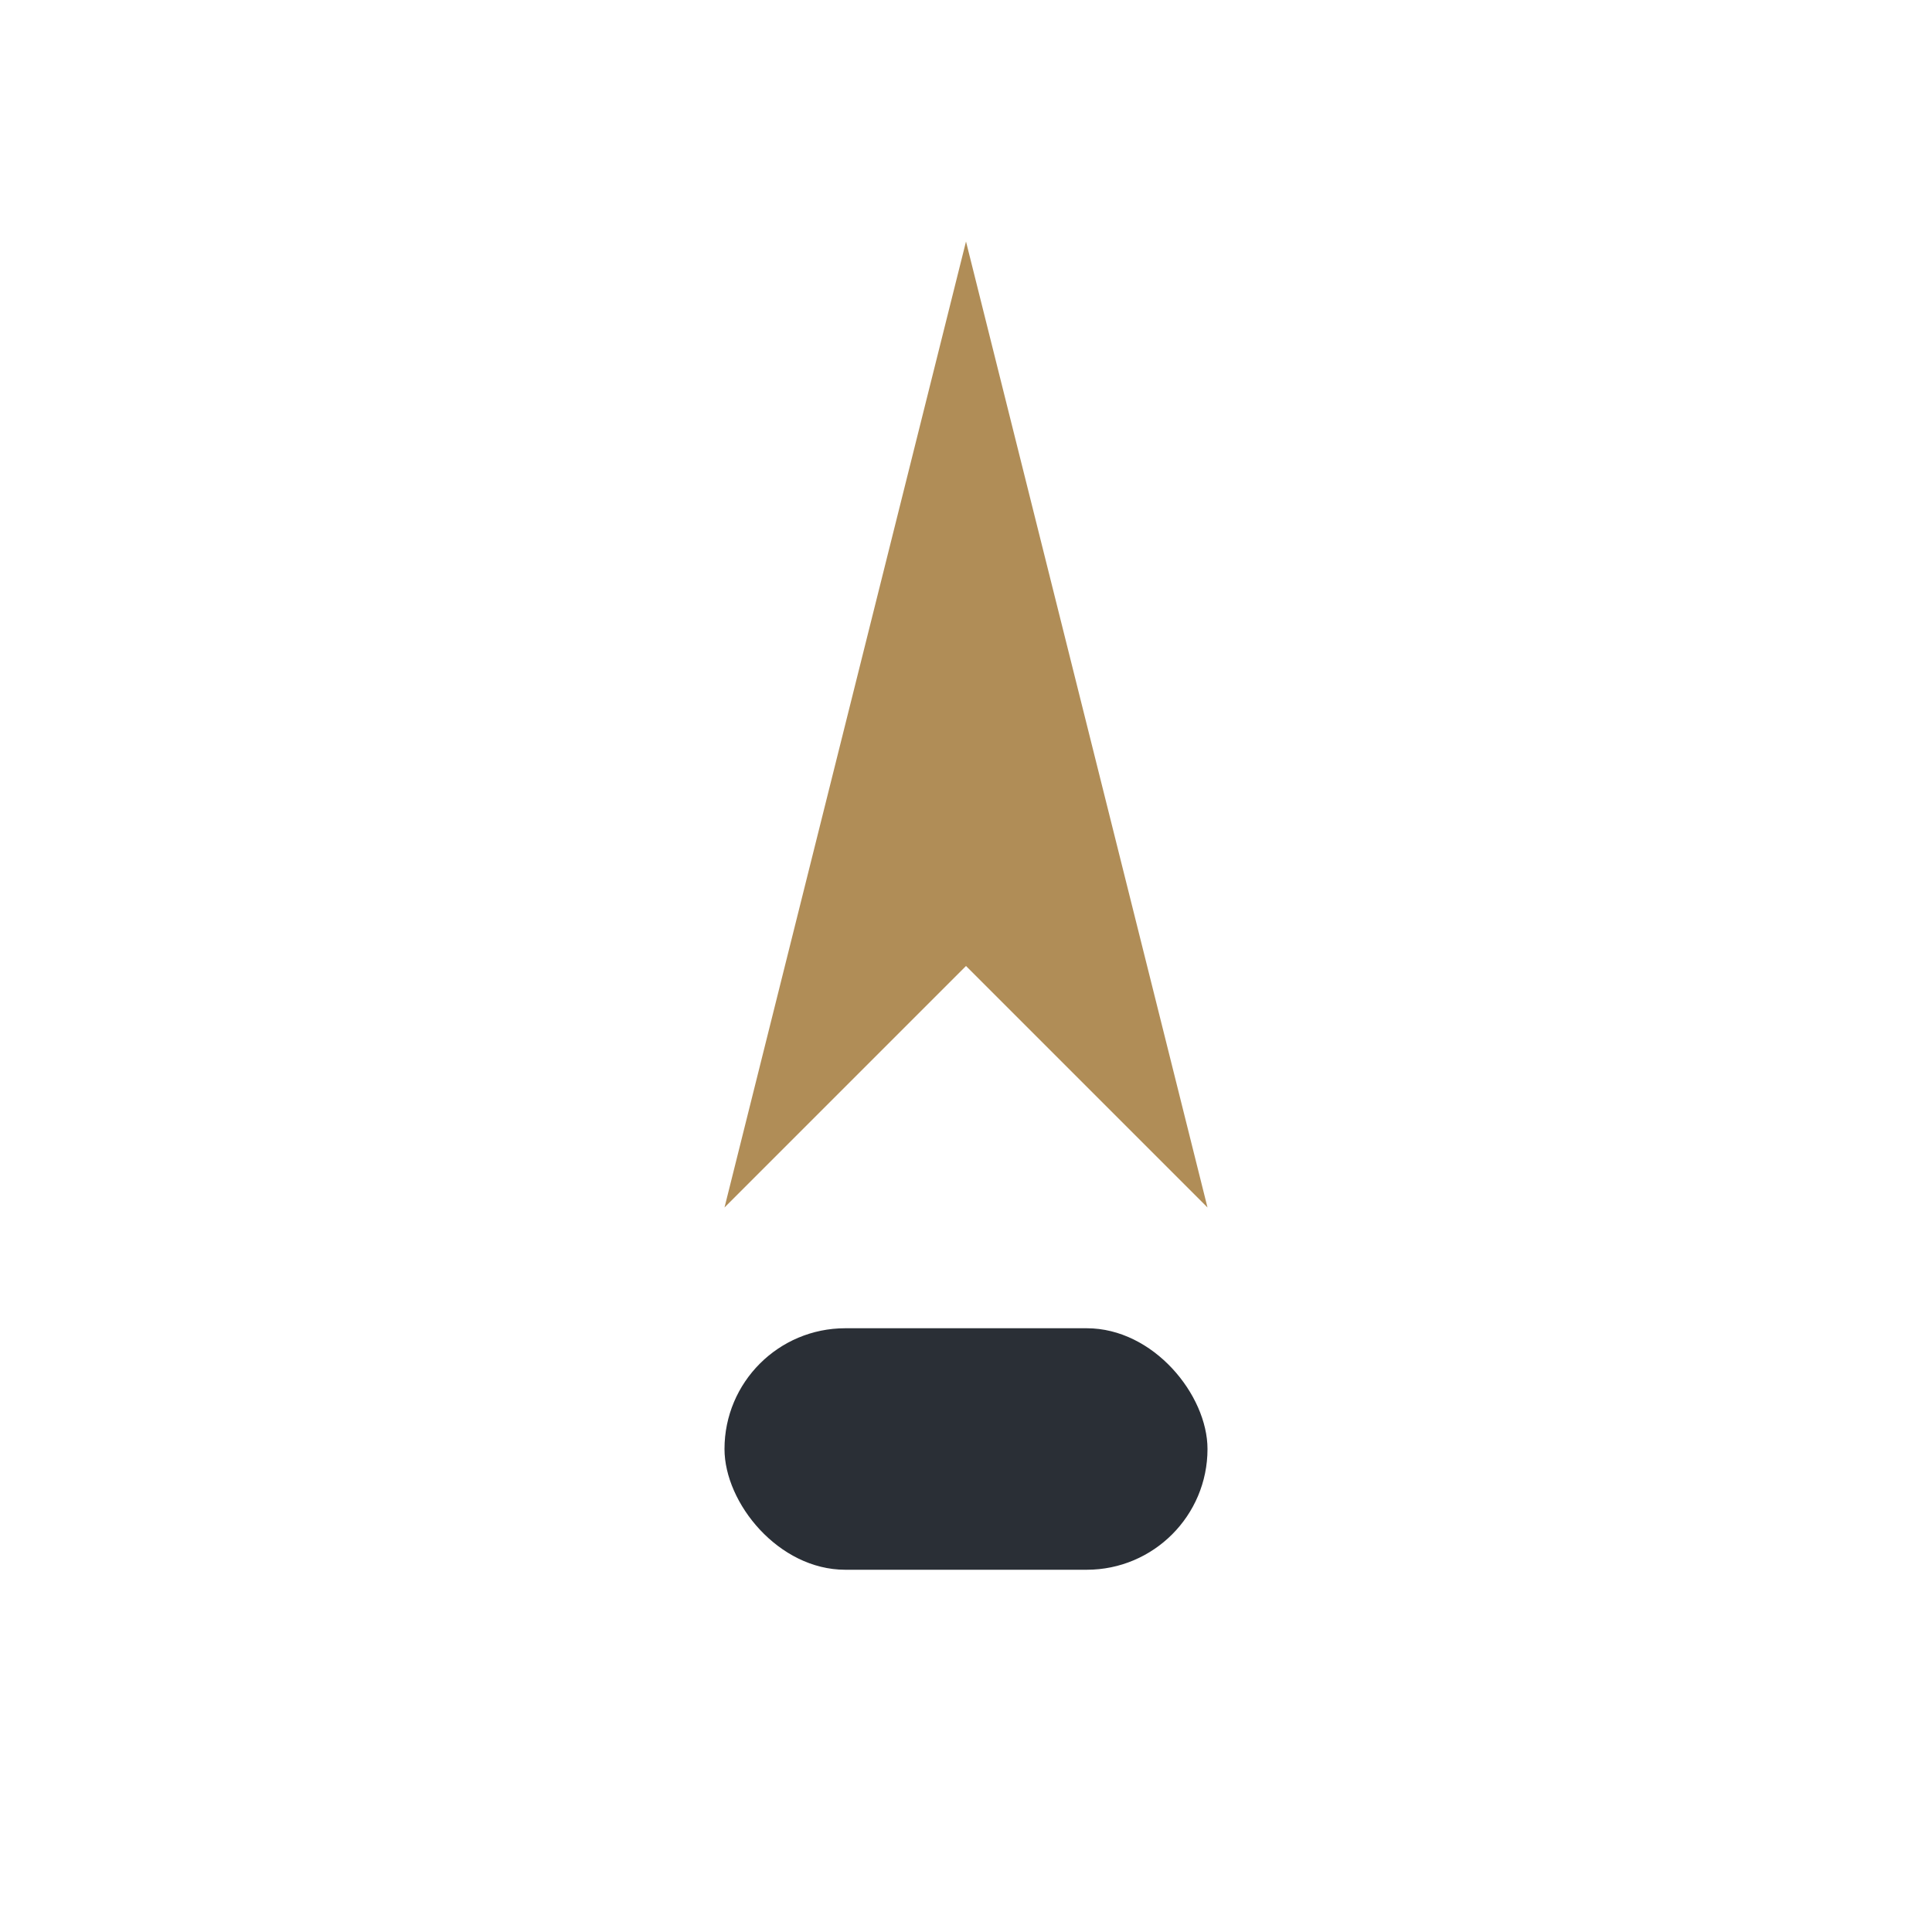
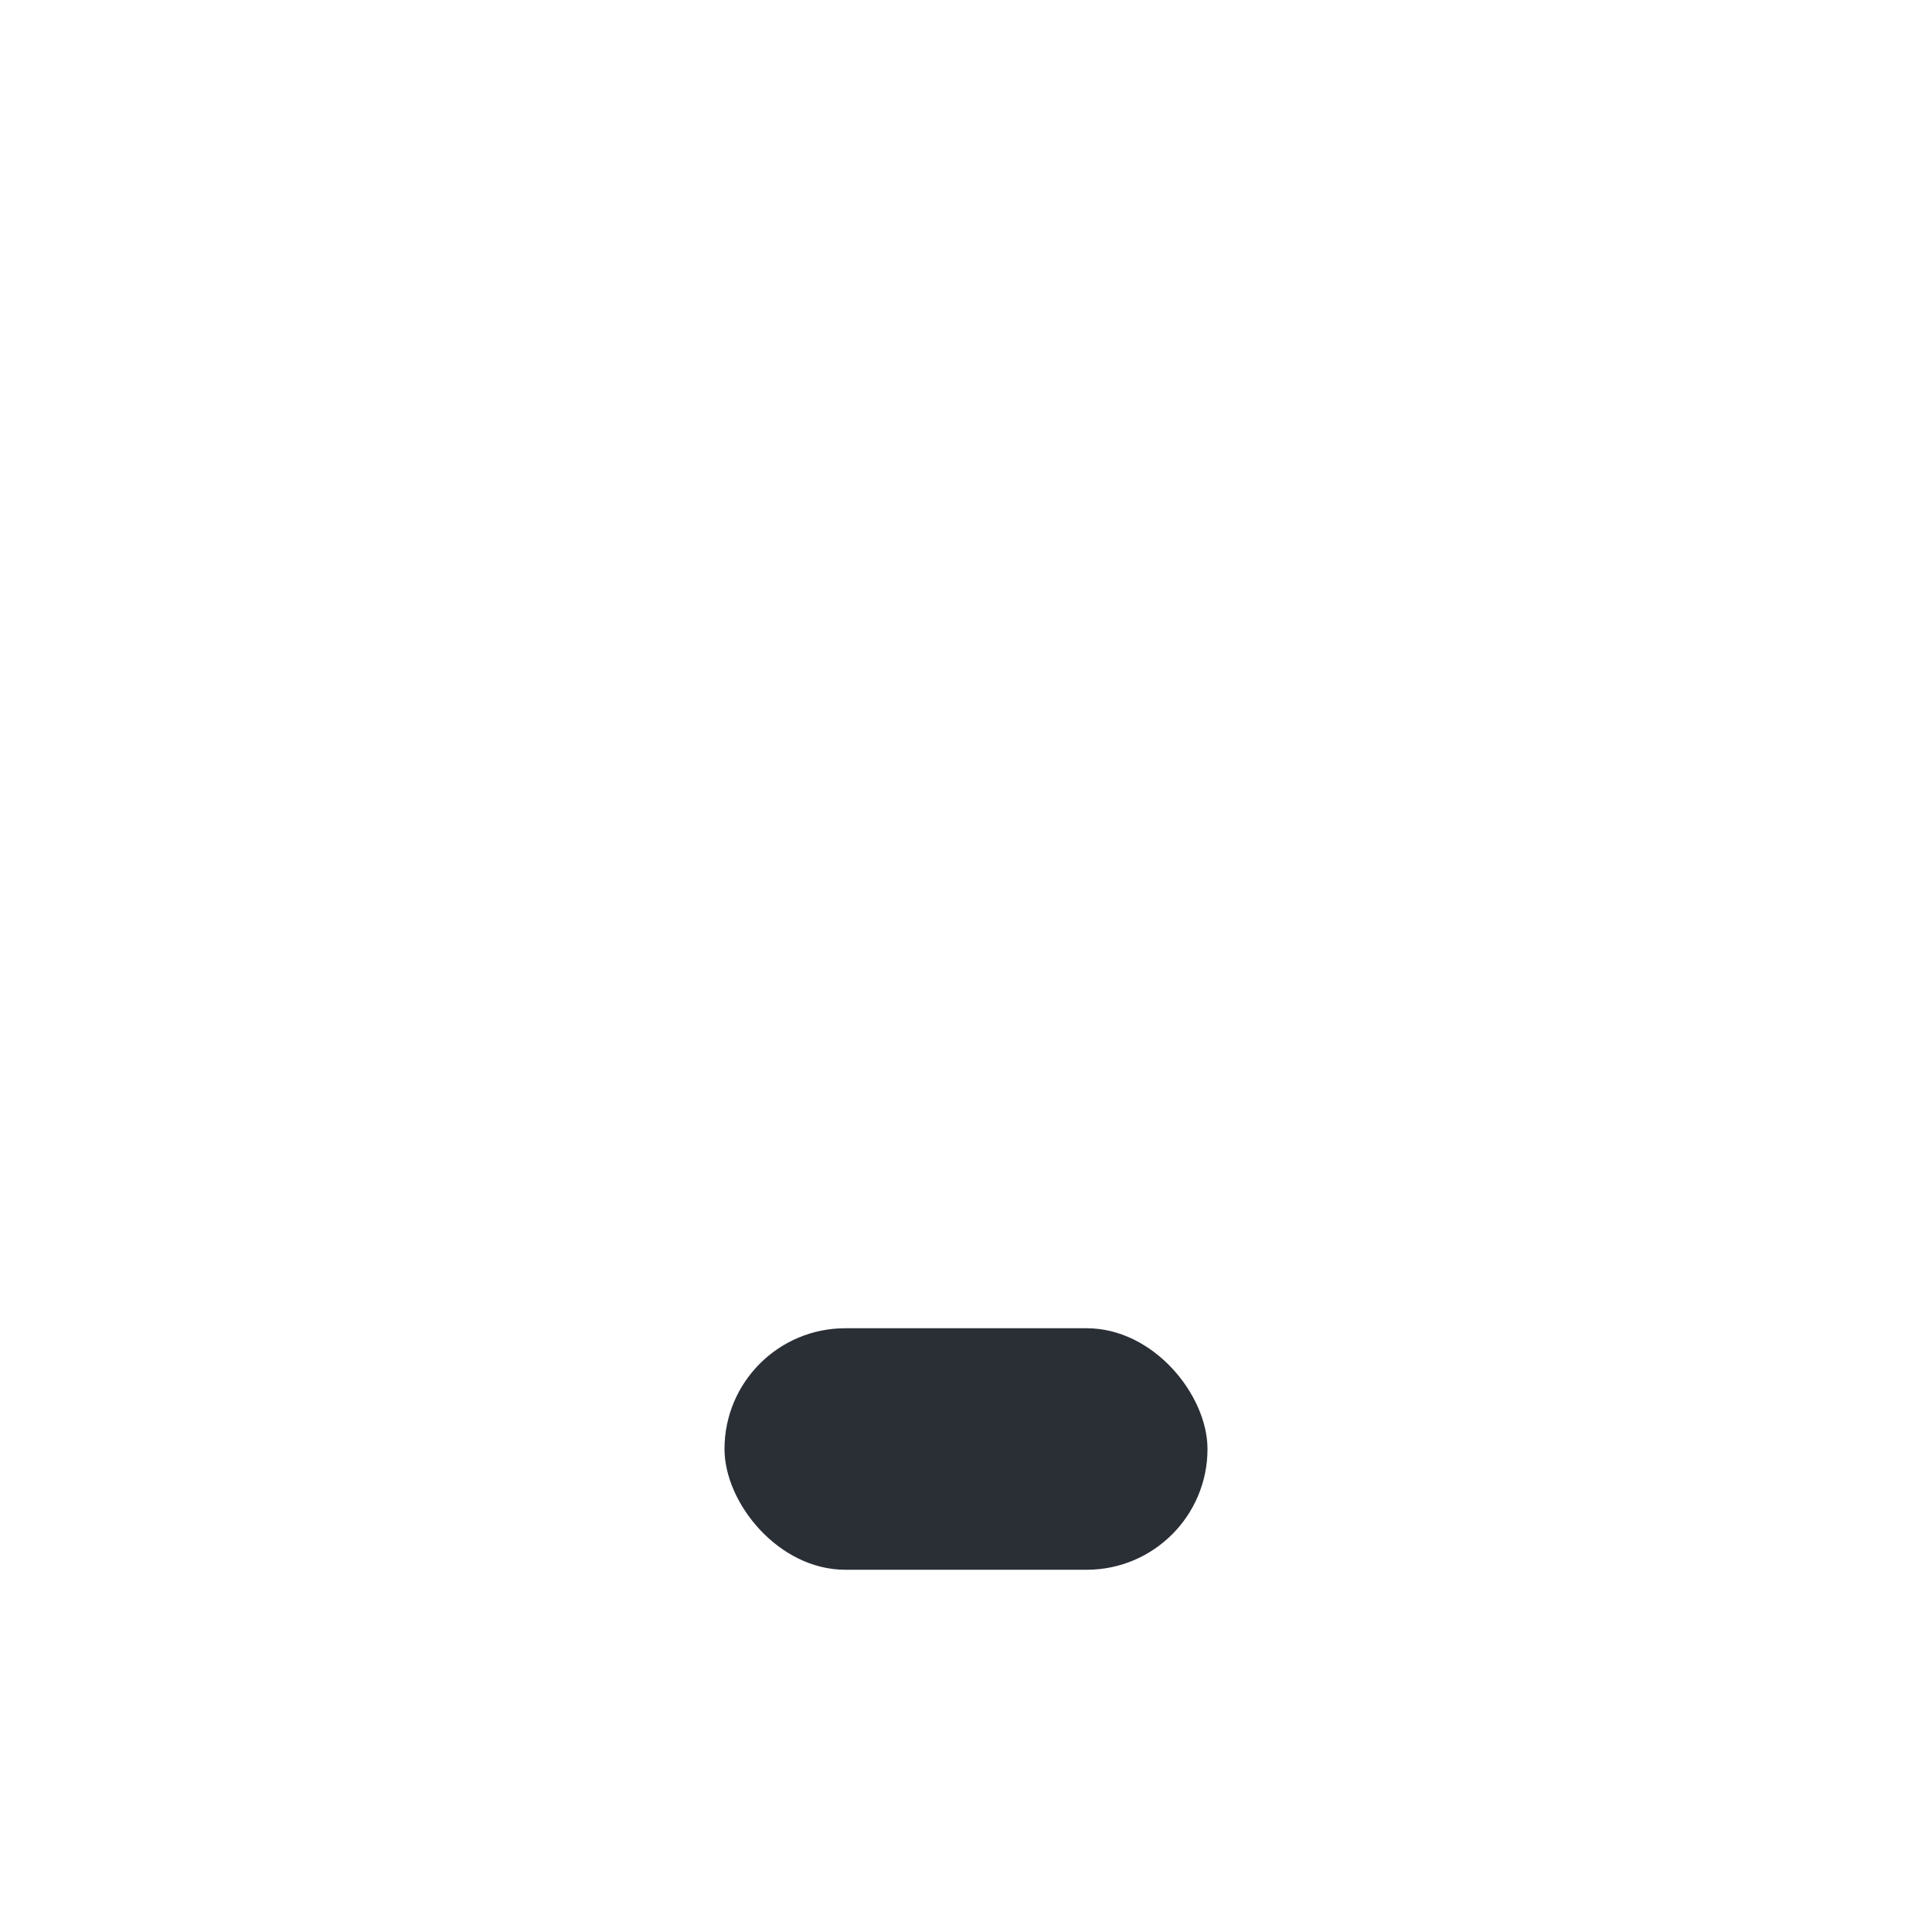
<svg xmlns="http://www.w3.org/2000/svg" width="32" height="32" viewBox="0 0 32 32">
-   <polygon points="16,4 20,20 16,16 12,20" fill="#B08D57" />
  <rect x="12" y="22" width="8" height="4" rx="2" fill="#2A2F36" />
</svg>